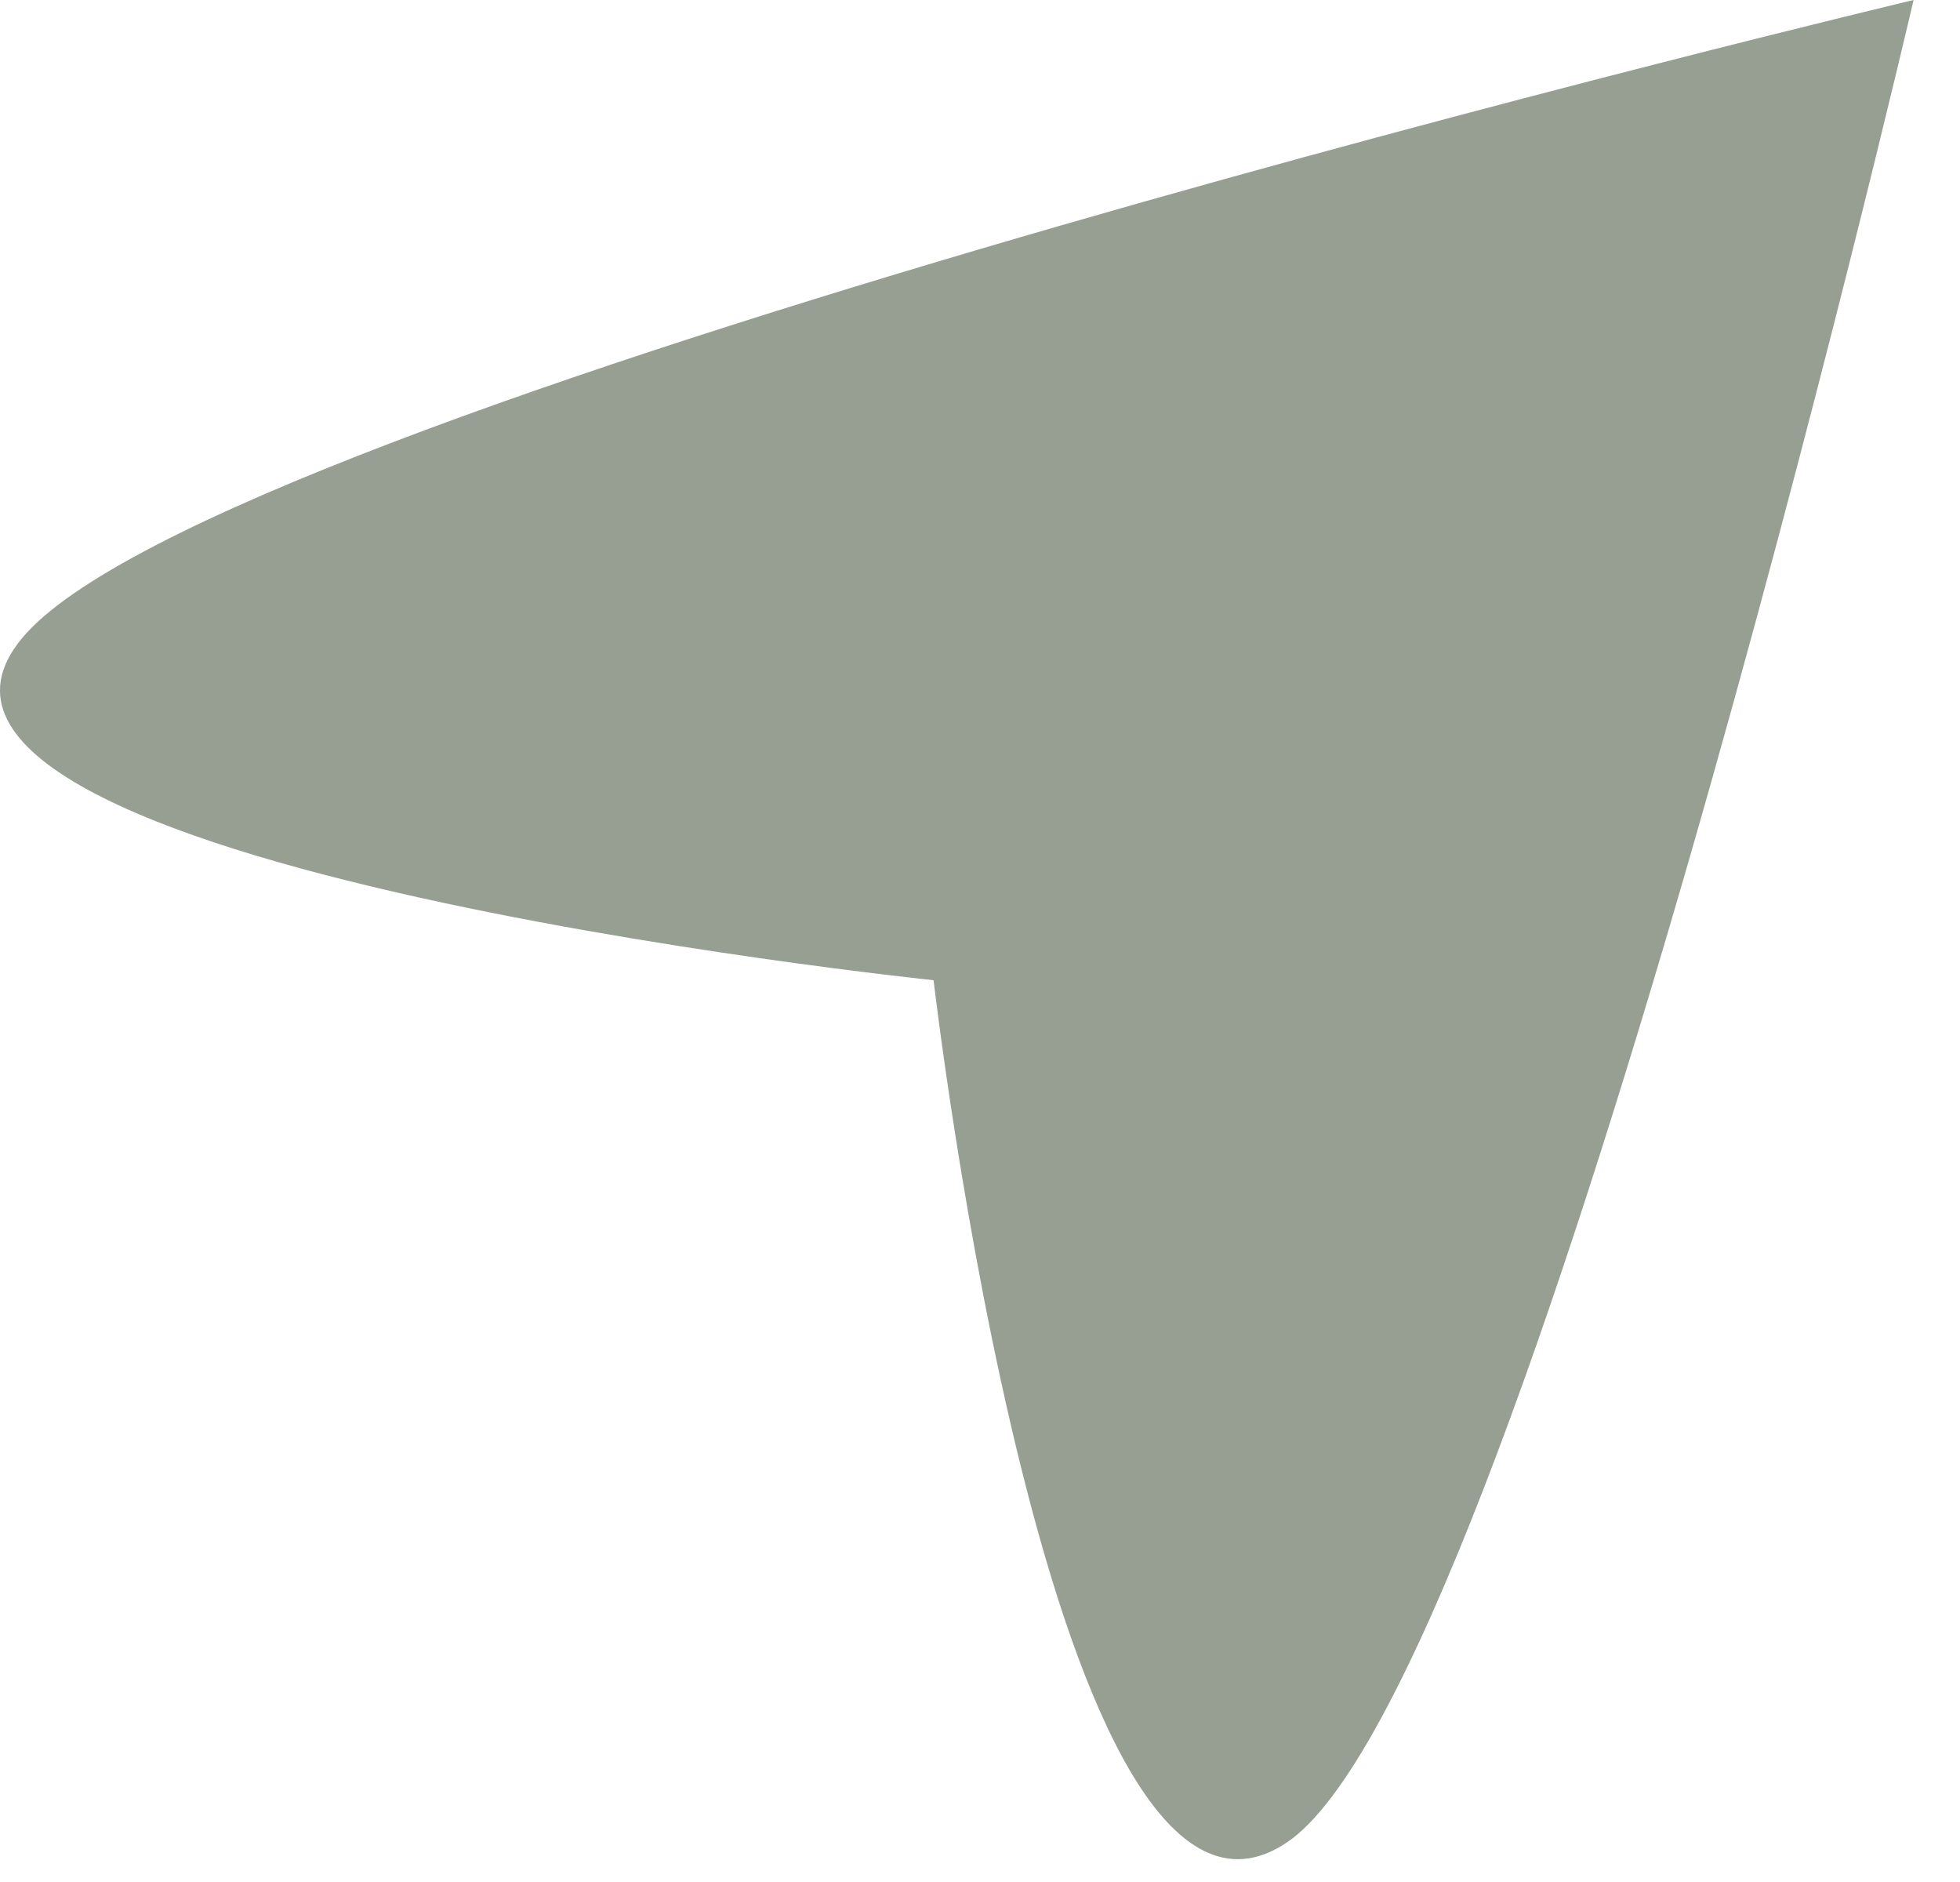
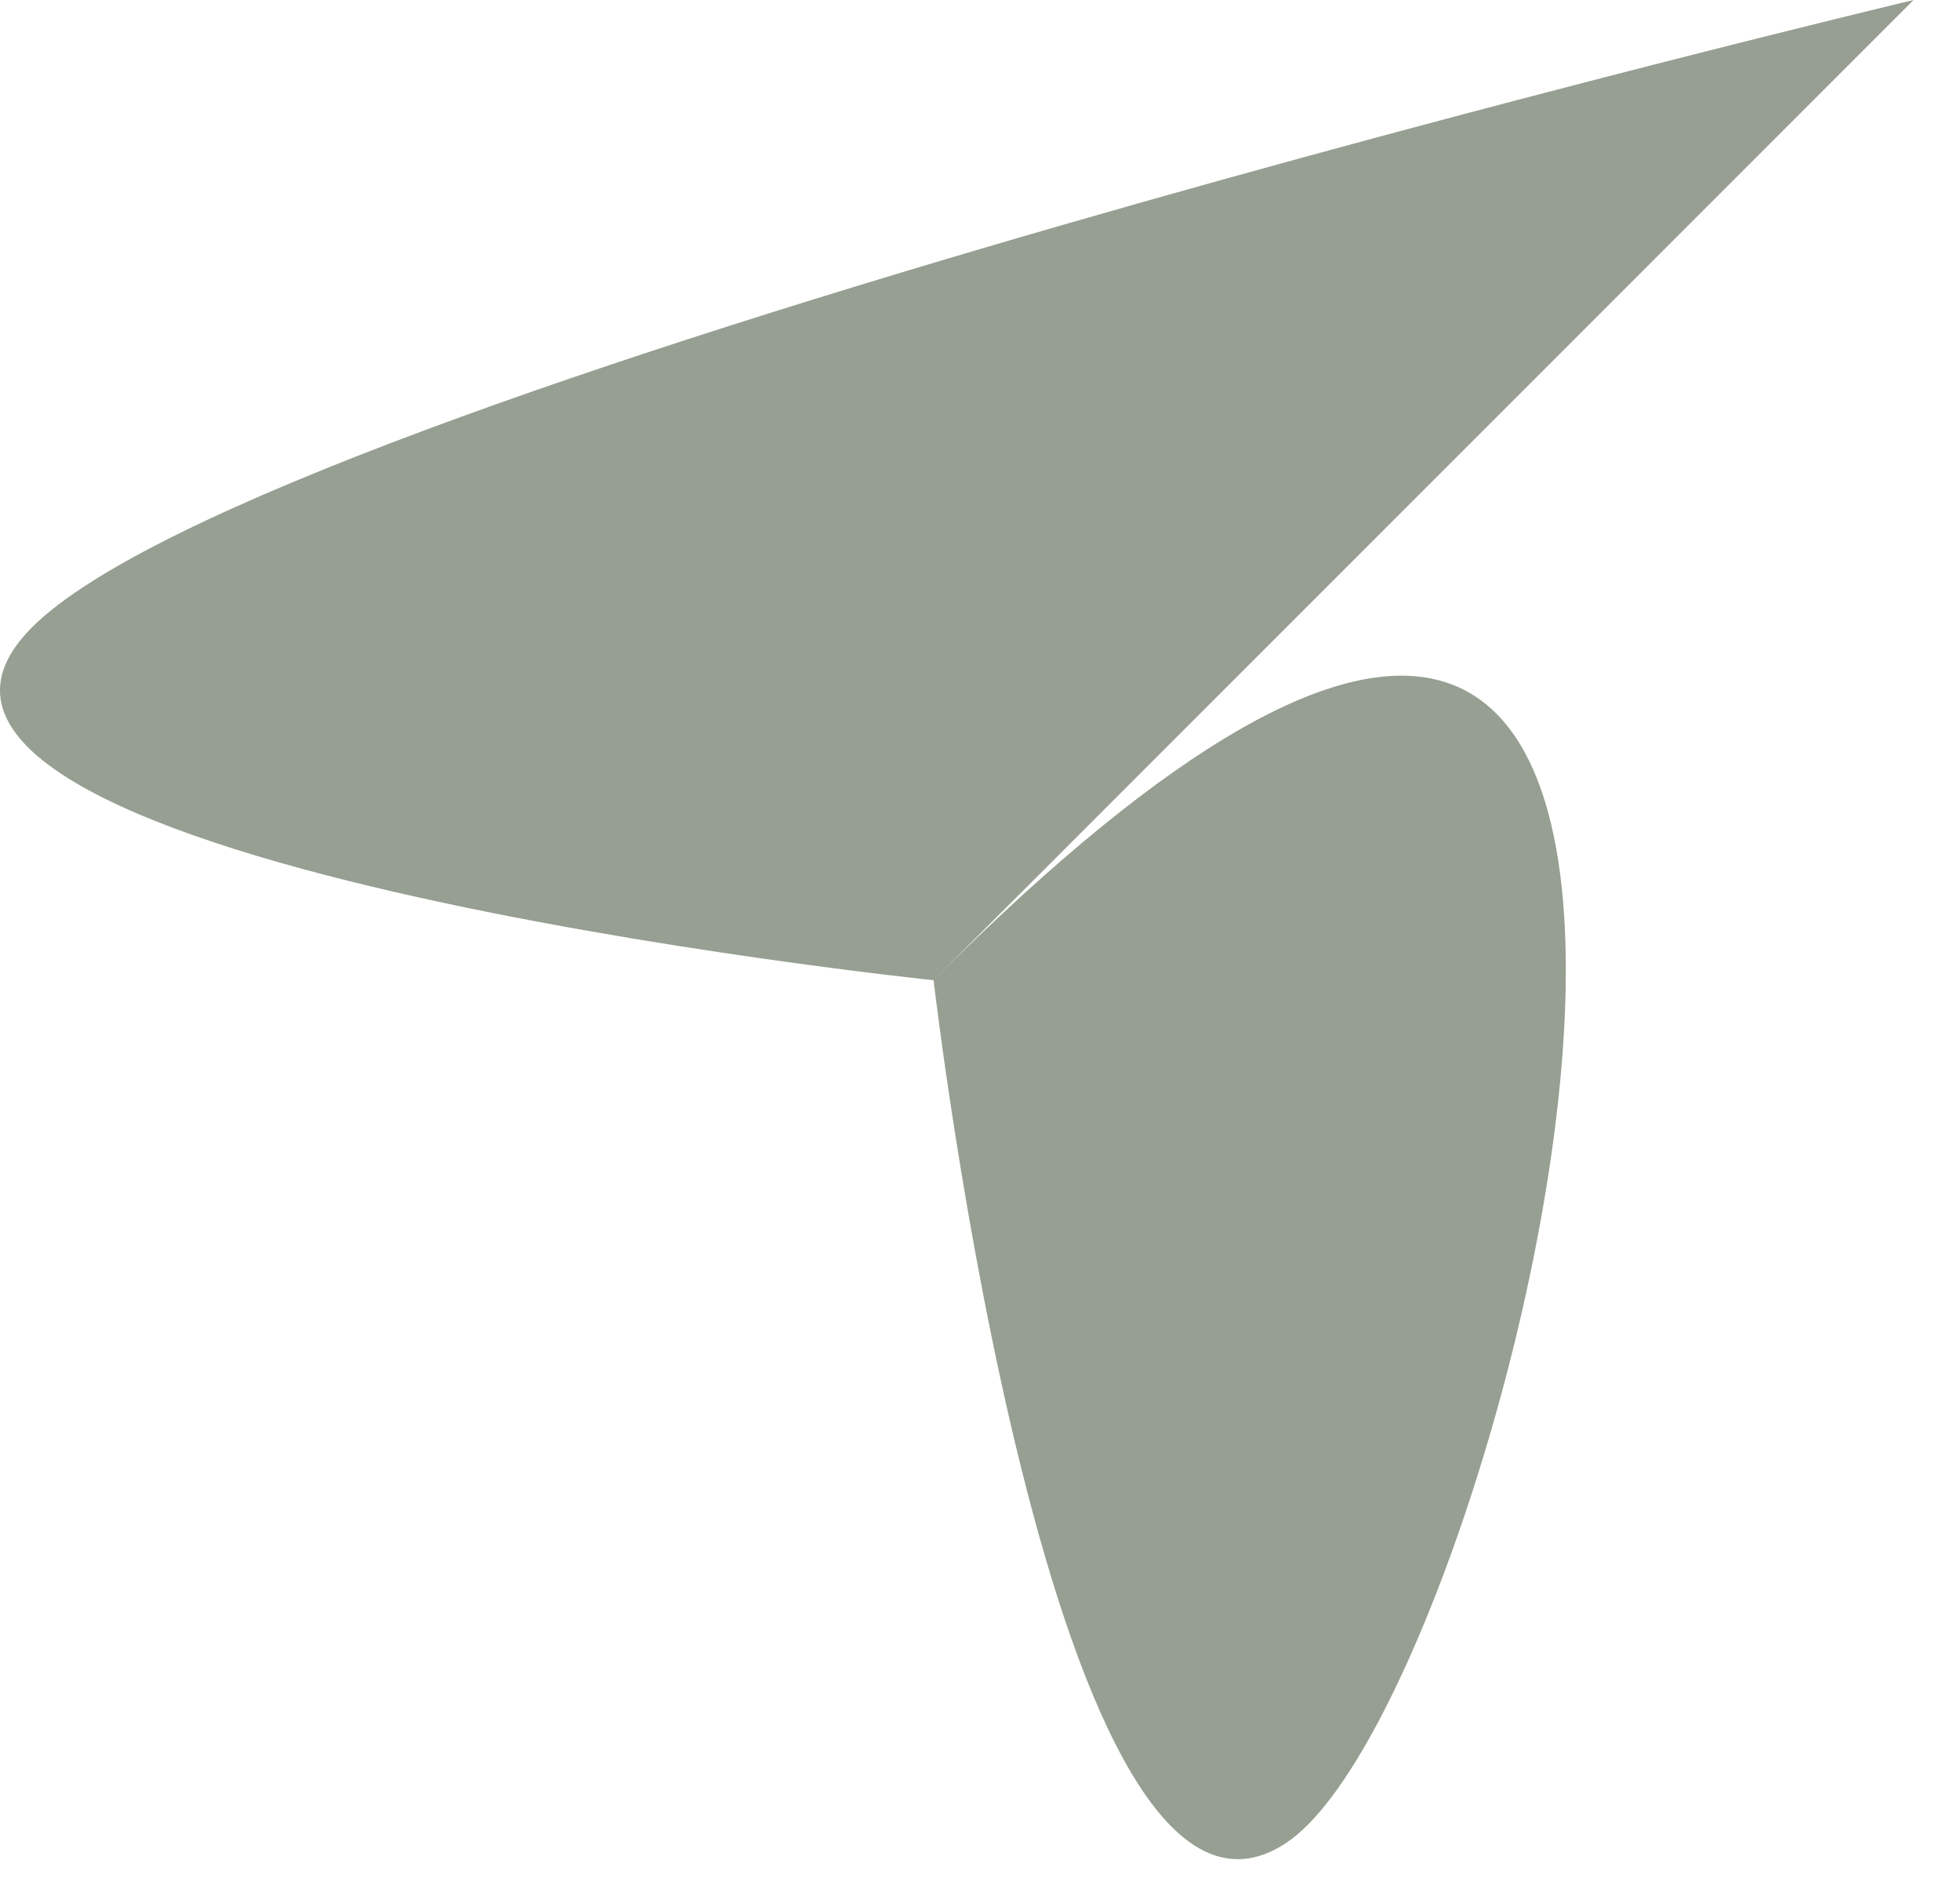
<svg xmlns="http://www.w3.org/2000/svg" width="25" height="24" viewBox="0 0 25 24" fill="none">
-   <path d="M24.408 0C24.408 0 3.406 5 0.408 8C-2.59 11 11.908 12.5 11.908 12.5M24.408 0C24.408 0 19.409 21.5 16.408 23.5C13.408 25.5 11.908 12.5 11.908 12.5M24.408 0L11.908 12.5Z" fill="#969F91" />
+   <path d="M24.408 0C24.408 0 3.406 5 0.408 8C-2.59 11 11.908 12.5 11.908 12.5C24.408 0 19.409 21.5 16.408 23.5C13.408 25.5 11.908 12.5 11.908 12.5M24.408 0L11.908 12.5Z" fill="#969F91" />
</svg>